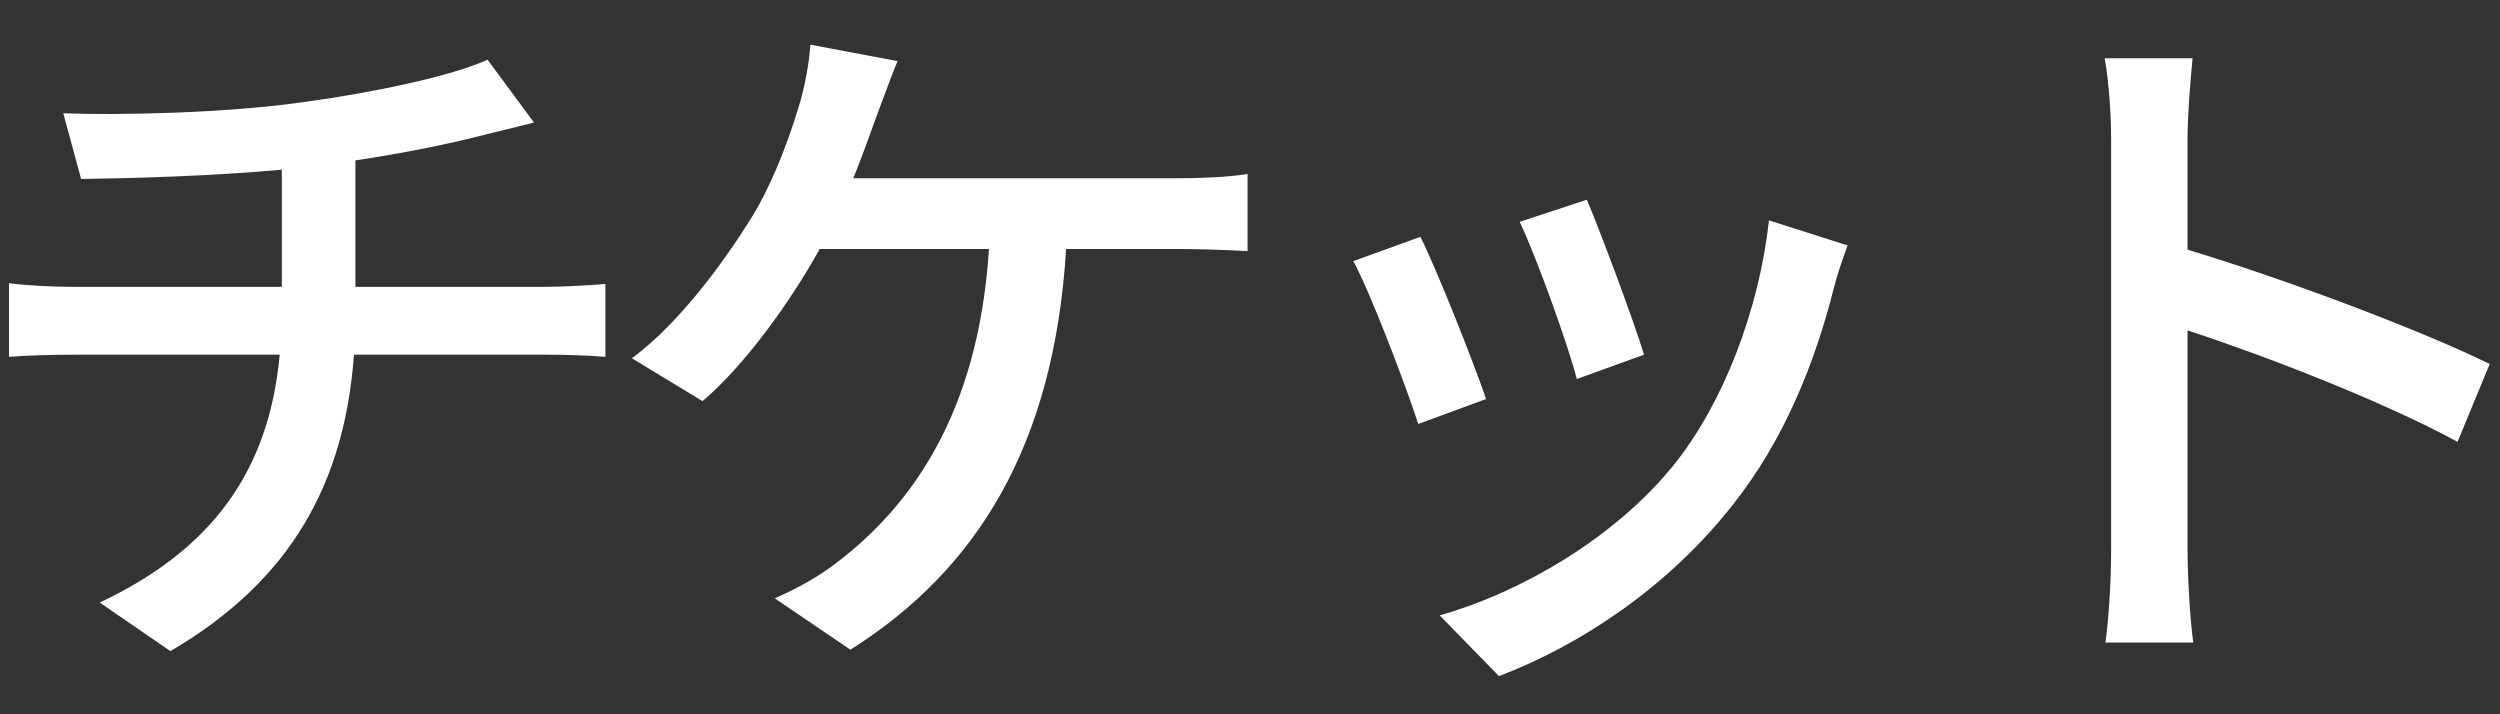
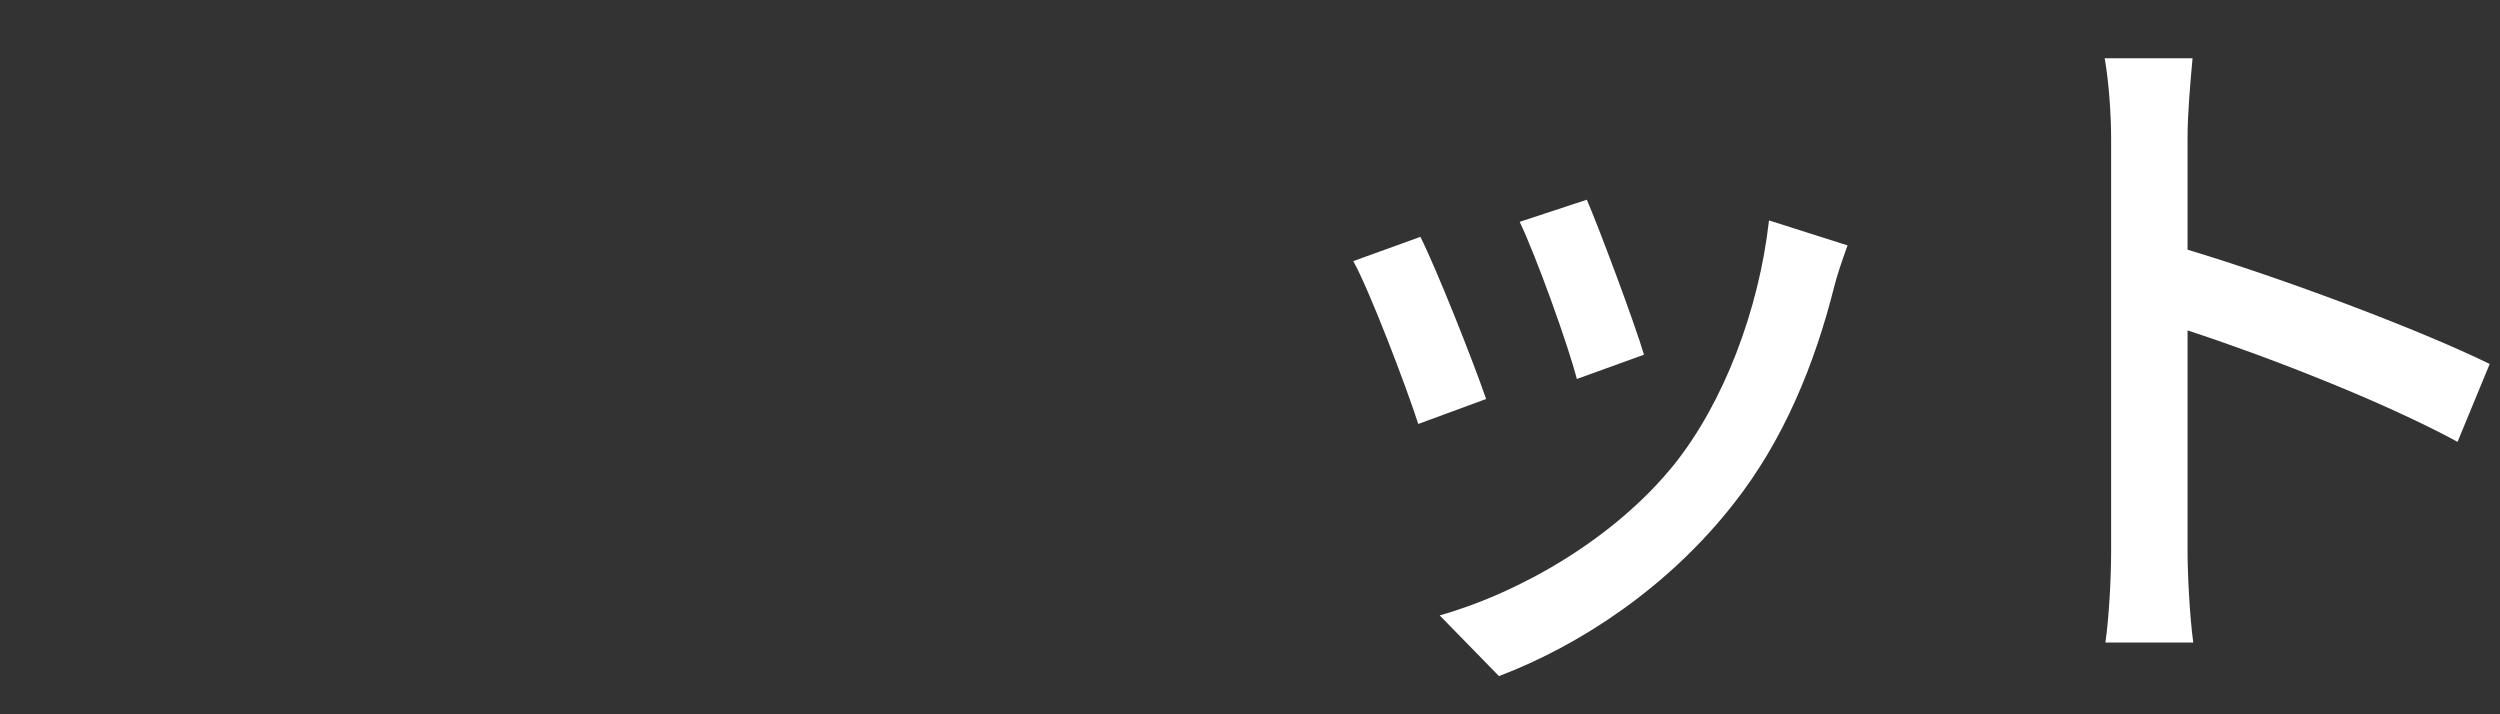
<svg xmlns="http://www.w3.org/2000/svg" width="49" height="14" viewBox="0 0 49 14" fill="none">
  <rect x="0" y="0" width="49" height="14" fill="#333333" stroke="none" />
  <path d="M41.378 10.802V2.71C41.378 2.262 41.336 1.618 41.252 1.142H42.974C42.932 1.604 42.876 2.22 42.876 2.71V4.894C44.738 5.454 47.398 6.448 48.798 7.134L48.168 8.66C46.698 7.862 44.416 6.98 42.876 6.476V10.802C42.876 11.236 42.918 12.09 42.988 12.594H41.266C41.336 12.104 41.378 11.348 41.378 10.802Z" fill="white" />
  <path d="M31.102 3.914C31.354 4.502 32.04 6.336 32.222 6.952L30.906 7.428C30.738 6.77 30.108 5.02 29.786 4.348L31.102 3.914ZM36.212 4.81C36.086 5.16 36.002 5.412 35.946 5.636C35.568 7.134 34.966 8.618 33.986 9.864C32.698 11.516 30.962 12.65 29.38 13.252L28.218 12.062C29.8 11.614 31.648 10.55 32.81 9.108C33.776 7.904 34.476 6.084 34.672 4.32L36.212 4.81ZM27.84 4.642C28.162 5.286 28.862 7.05 29.128 7.82L27.798 8.31C27.56 7.568 26.832 5.664 26.524 5.118L27.84 4.642Z" fill="white" />
-   <path d="M17.592 1.198C17.452 1.534 17.298 1.968 17.186 2.262C17.06 2.612 16.906 3.046 16.724 3.494H23.08C23.43 3.494 24.032 3.48 24.452 3.41V4.922C23.976 4.894 23.402 4.88 23.08 4.88H20.896C20.658 8.758 19.132 11.18 16.668 12.734L15.184 11.726C15.618 11.544 16.08 11.278 16.402 11.026C17.816 9.948 19.174 8.156 19.384 4.88H16.066C15.492 5.916 14.596 7.162 13.77 7.862L12.384 7.022C13.378 6.294 14.344 4.922 14.848 4.068C15.226 3.382 15.478 2.668 15.646 2.122C15.772 1.716 15.856 1.268 15.884 0.876L17.592 1.198Z" fill="white" />
-   <path d="M1.24 2.22C2.304 2.262 4.446 2.22 5.986 1.996C7.316 1.814 8.856 1.492 9.556 1.17L10.466 2.402C10.088 2.5 9.78 2.57 9.556 2.626C8.87 2.808 7.904 3.004 6.966 3.144V5.622H10.69C10.984 5.622 11.558 5.594 11.866 5.566V6.994C11.53 6.966 11.082 6.952 10.718 6.952H6.938C6.756 9.43 5.734 11.362 3.34 12.762L1.954 11.81C4.124 10.788 5.272 9.262 5.482 6.952H1.45C1.016 6.952 0.526 6.966 0.176 6.994V5.552C0.512 5.594 1.002 5.622 1.436 5.622H5.524V3.326C4.138 3.452 2.612 3.494 1.59 3.508L1.24 2.22Z" fill="white" />
</svg>